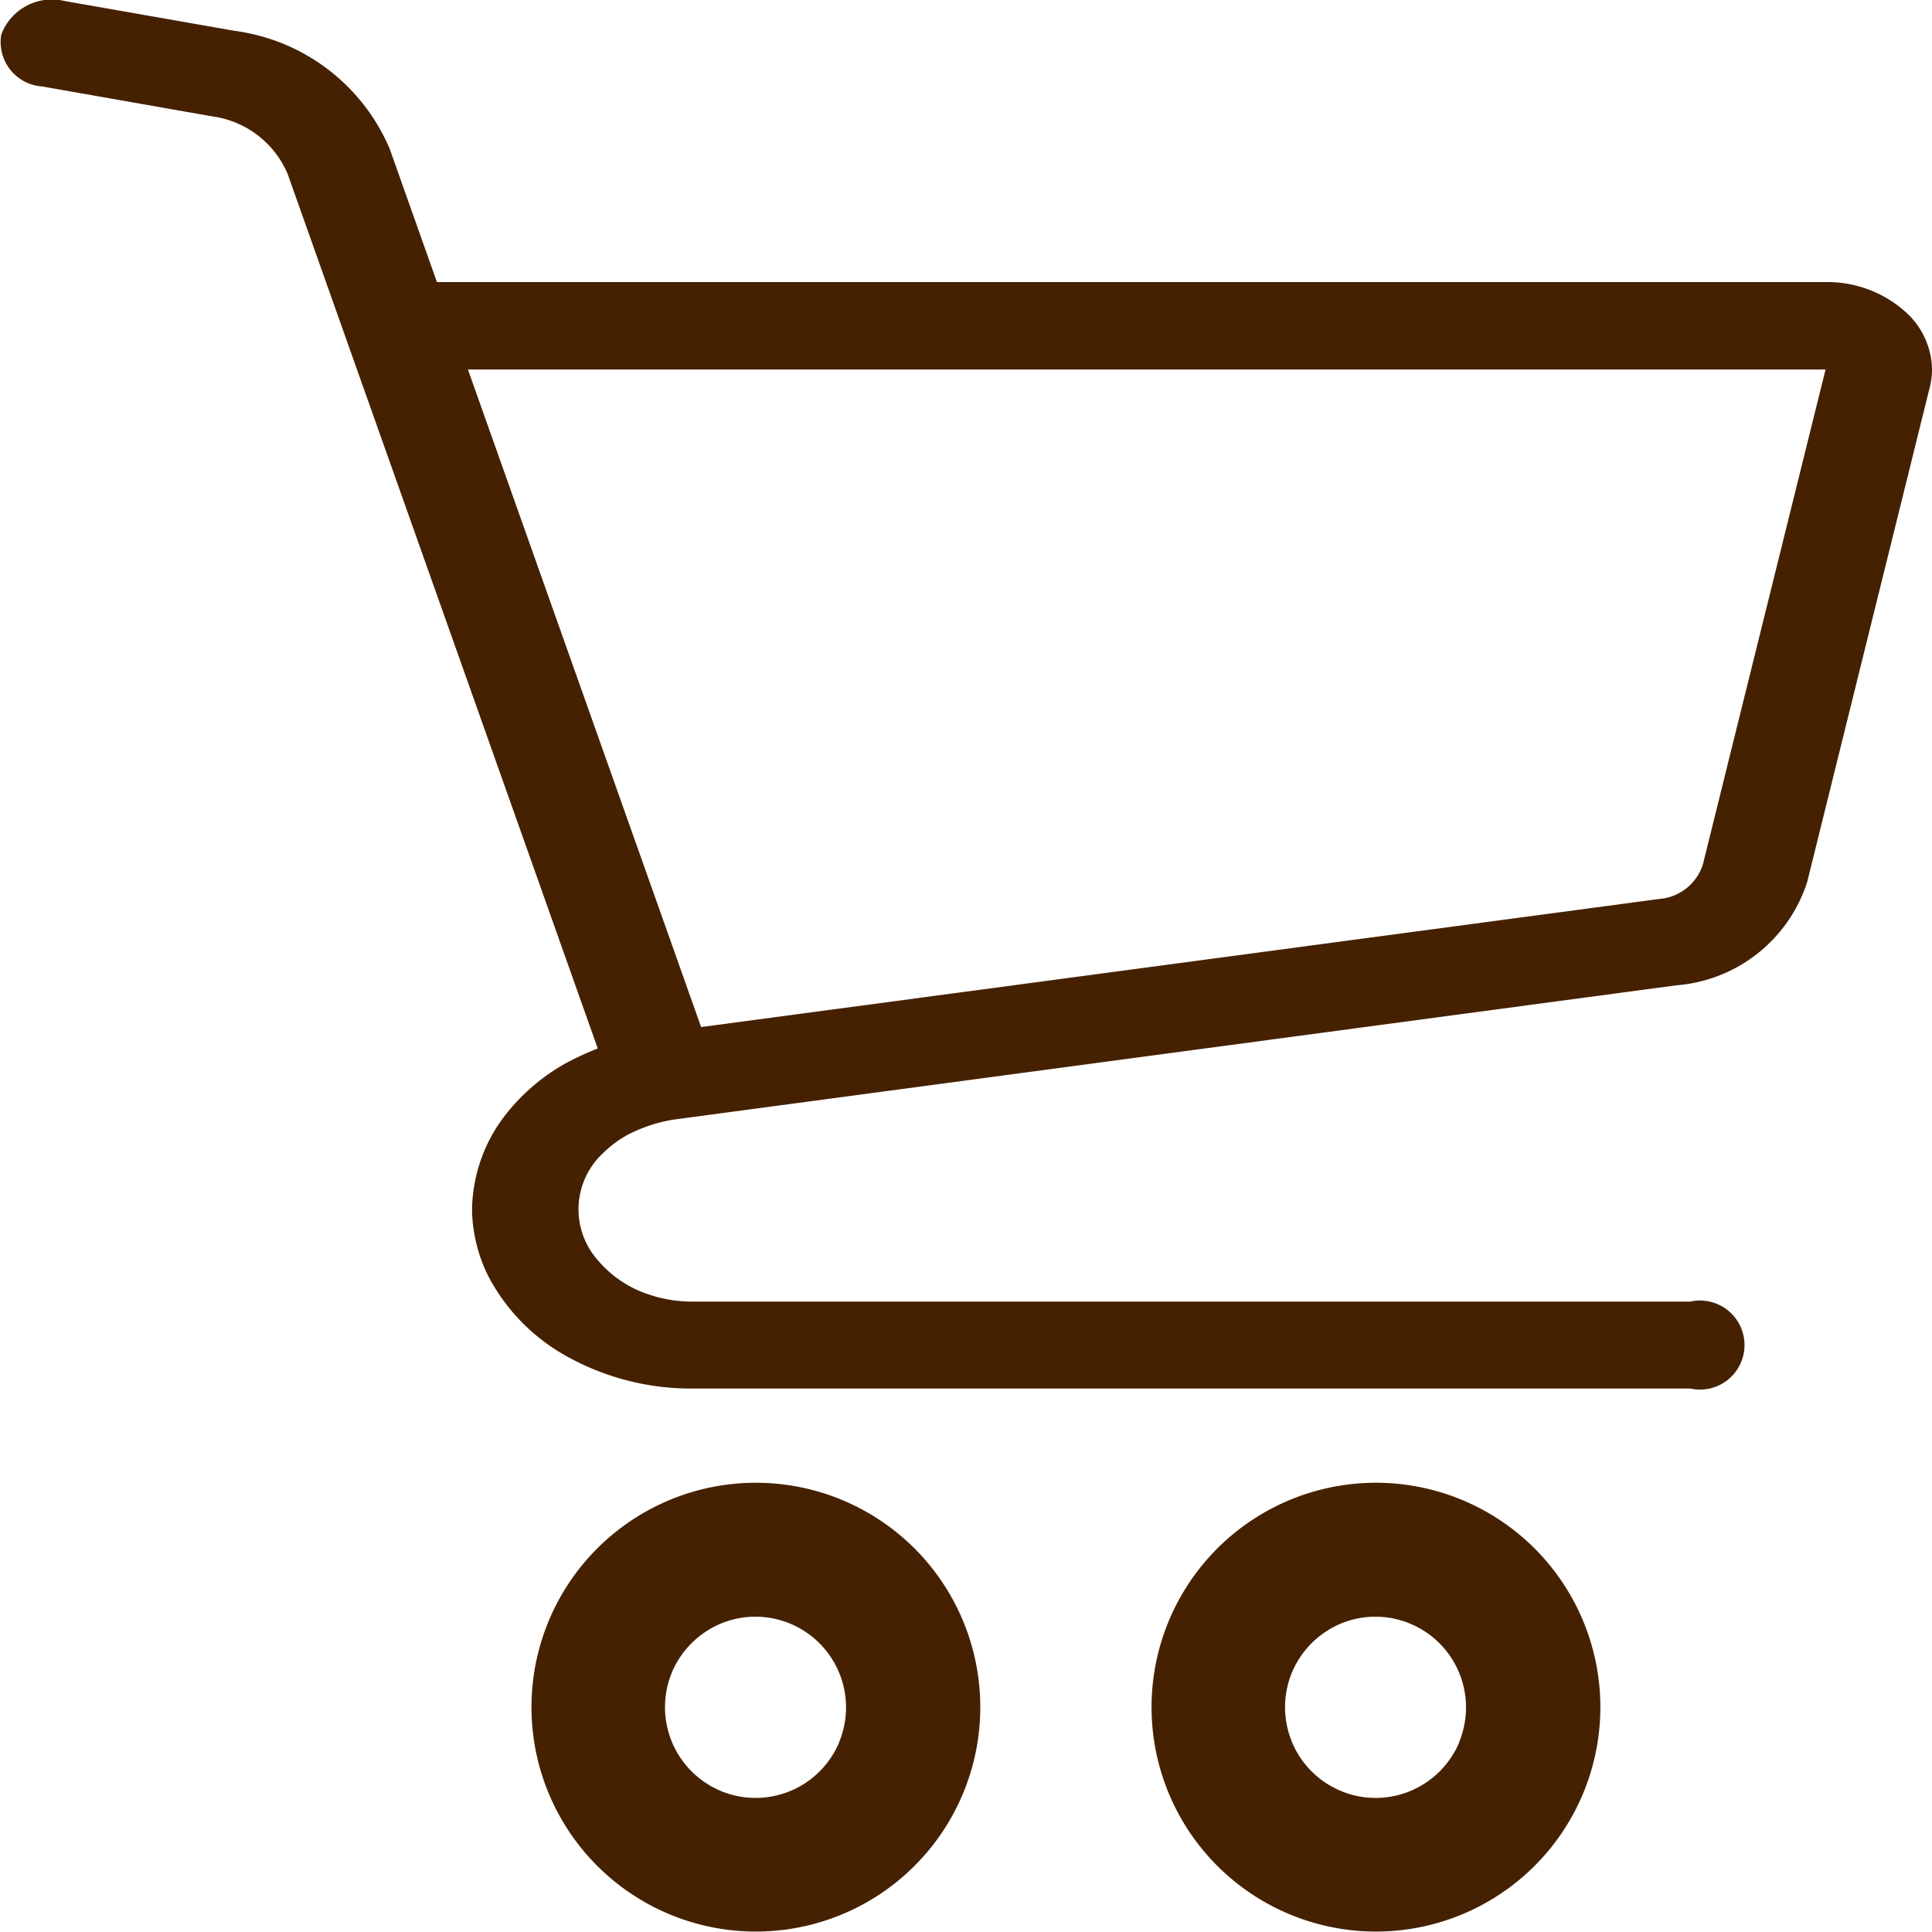
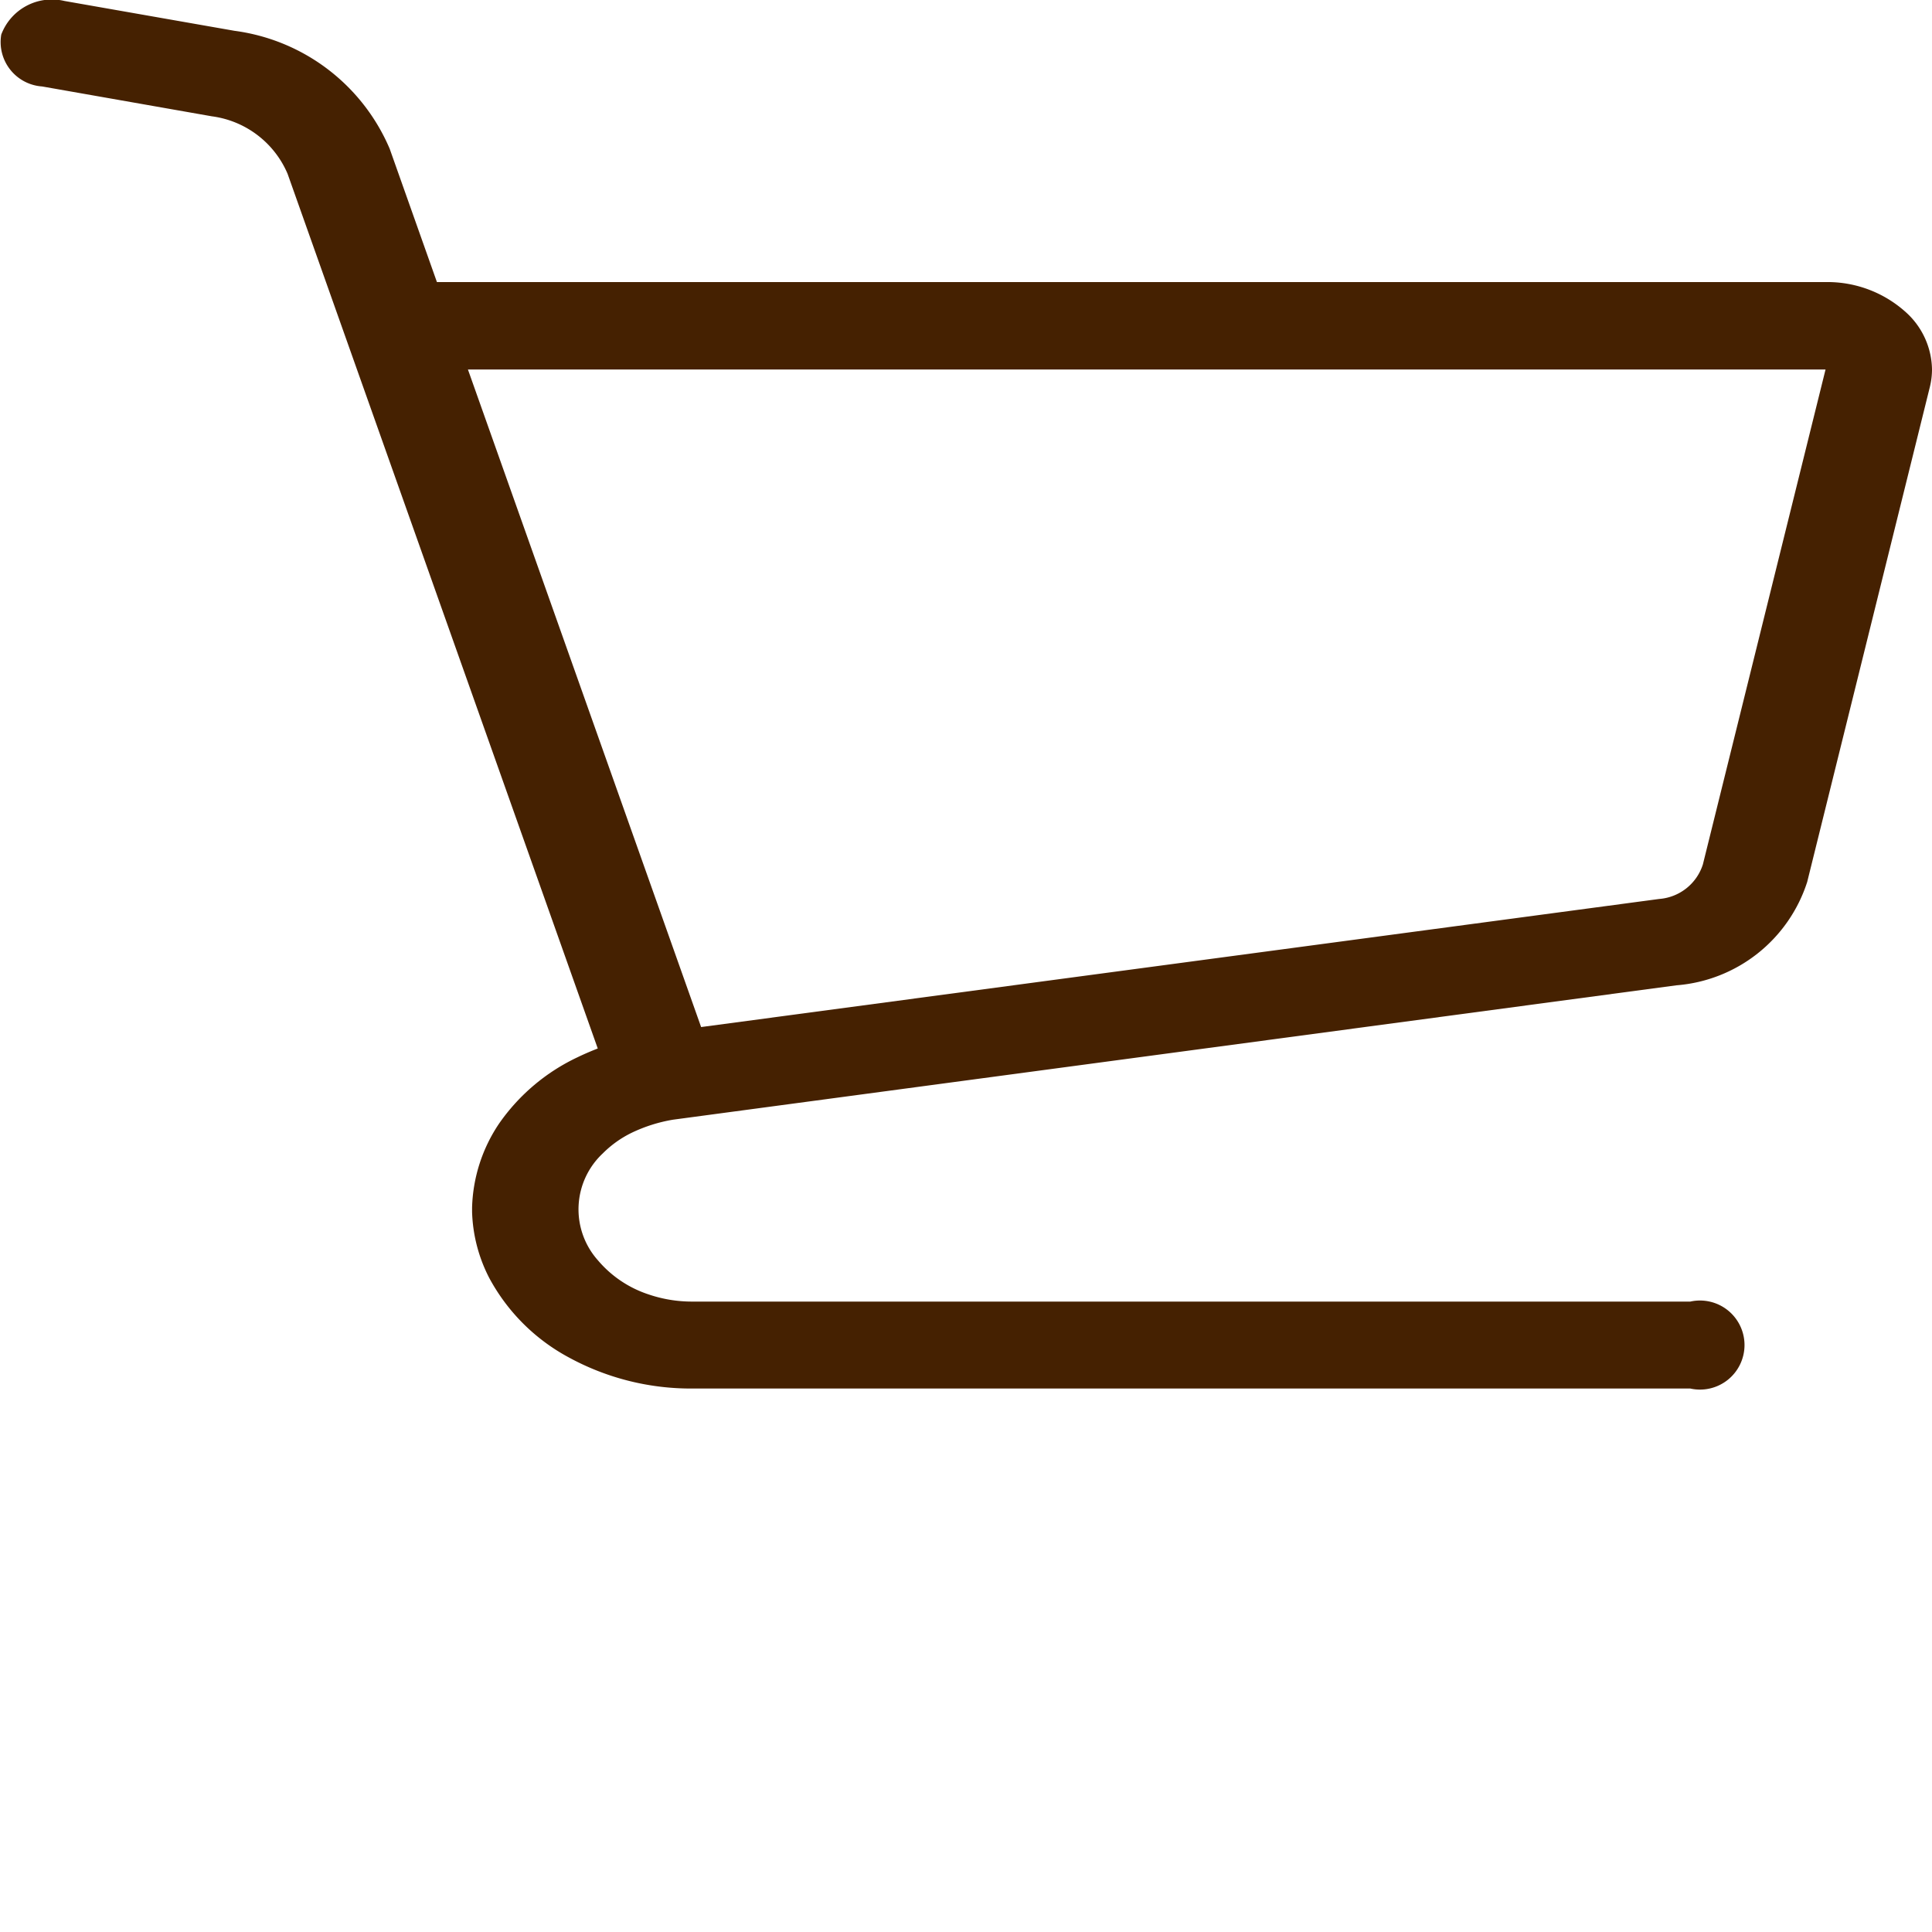
<svg xmlns="http://www.w3.org/2000/svg" width="20" height="20" viewBox="0 0 20 20">
  <g id="ONLINE_STORE" data-name="ONLINE STORE" transform="translate(-1378.926 -57)">
    <g id="ショッピングカートの無料アイコン10" transform="translate(1378.926 57)">
      <path id="Path_5" data-name="Path 5" d="M34.123,3.252a1.211,1.211,0,0,0-.854-.332H18.895l-.489-1.38h0A2.036,2.036,0,0,0,16.8.319L15.039.01a.56.56,0,0,0-.654.348.461.461,0,0,0,.423.537l1.757.309a.993.993,0,0,1,.784.595l3.211,9.055c-.072.028-.142.058-.21.091a2.058,2.058,0,0,0-.81.684,1.633,1.633,0,0,0-.281.871h0v.047h0a1.589,1.589,0,0,0,.178.683,2.019,2.019,0,0,0,.827.824,2.638,2.638,0,0,0,1.277.32H31.87a.461.461,0,1,0,0-.9H21.541a1.394,1.394,0,0,1-.46-.076,1.162,1.162,0,0,1-.52-.352.793.793,0,0,1,.051-1.106,1.109,1.109,0,0,1,.3-.214,1.6,1.6,0,0,1,.427-.135L31.725,10.2A1.549,1.549,0,0,0,33.08,9.13l1.27-5.125h0a.765.765,0,0,0,.022-.18A.813.813,0,0,0,34.123,3.252ZM32,8.949a.516.516,0,0,1-.452.357L21.63,10.632,19.216,3.825H33.27Z" transform="translate(-14.372 0)" fill="#452101" />
-       <path id="Path_6" data-name="Path 6" d="M164.732,438.9a2.323,2.323,0,1,0,.842,1.023A2.323,2.323,0,0,0,164.732,438.9Zm-.437,2.293a.945.945,0,0,1-.34.413.938.938,0,0,1-.889.086.944.944,0,0,1-.413-.341.942.942,0,0,1-.087-.888.945.945,0,0,1,.341-.413.929.929,0,0,1,.523-.16.939.939,0,0,1,.865,1.3Z" transform="translate(-155.609 -423.154)" fill="#452101" />
-       <path id="Path_7" data-name="Path 7" d="M366.265,438.9a2.323,2.323,0,1,0,.842,1.023A2.323,2.323,0,0,0,366.265,438.9Zm-.437,2.293a.939.939,0,0,1-.341.413.936.936,0,0,1-.888.086.945.945,0,0,1-.414-.341.943.943,0,0,1-.086-.888.941.941,0,0,1,.341-.413.928.928,0,0,1,.523-.16.939.939,0,0,1,.864,1.3Z" transform="translate(-350.723 -423.154)" fill="#452101" />
    </g>
  </g>
</svg>